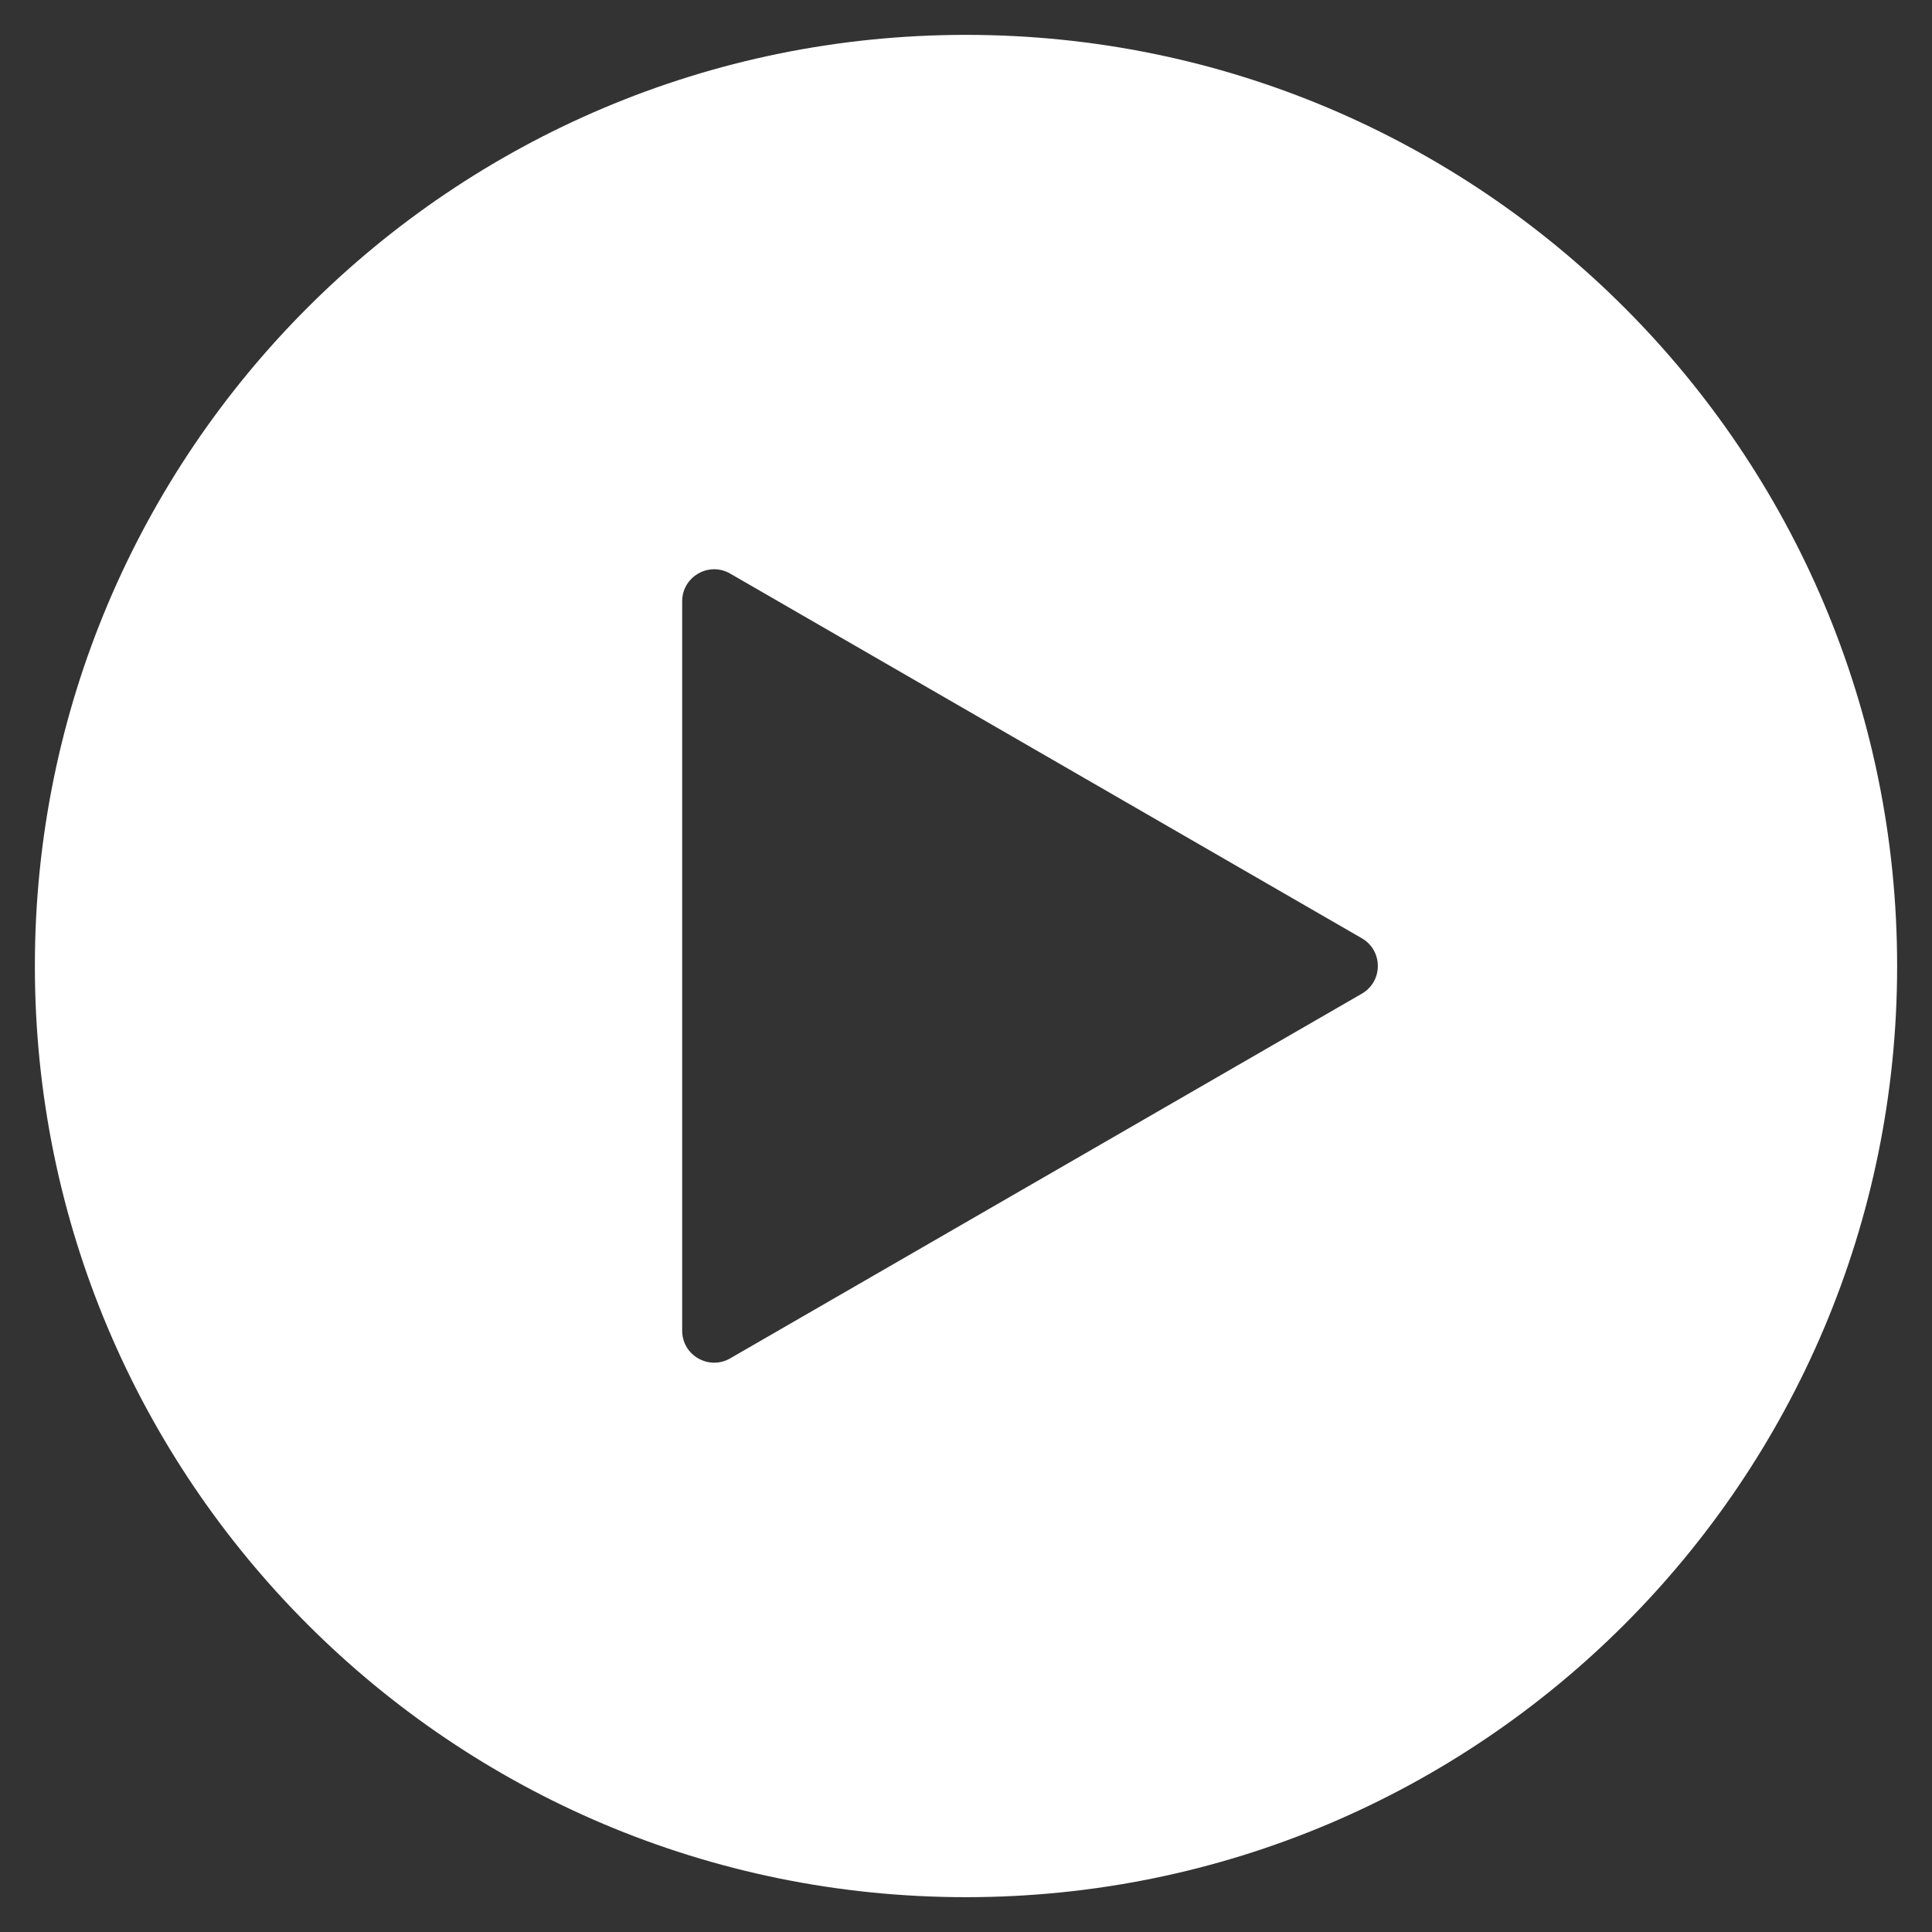
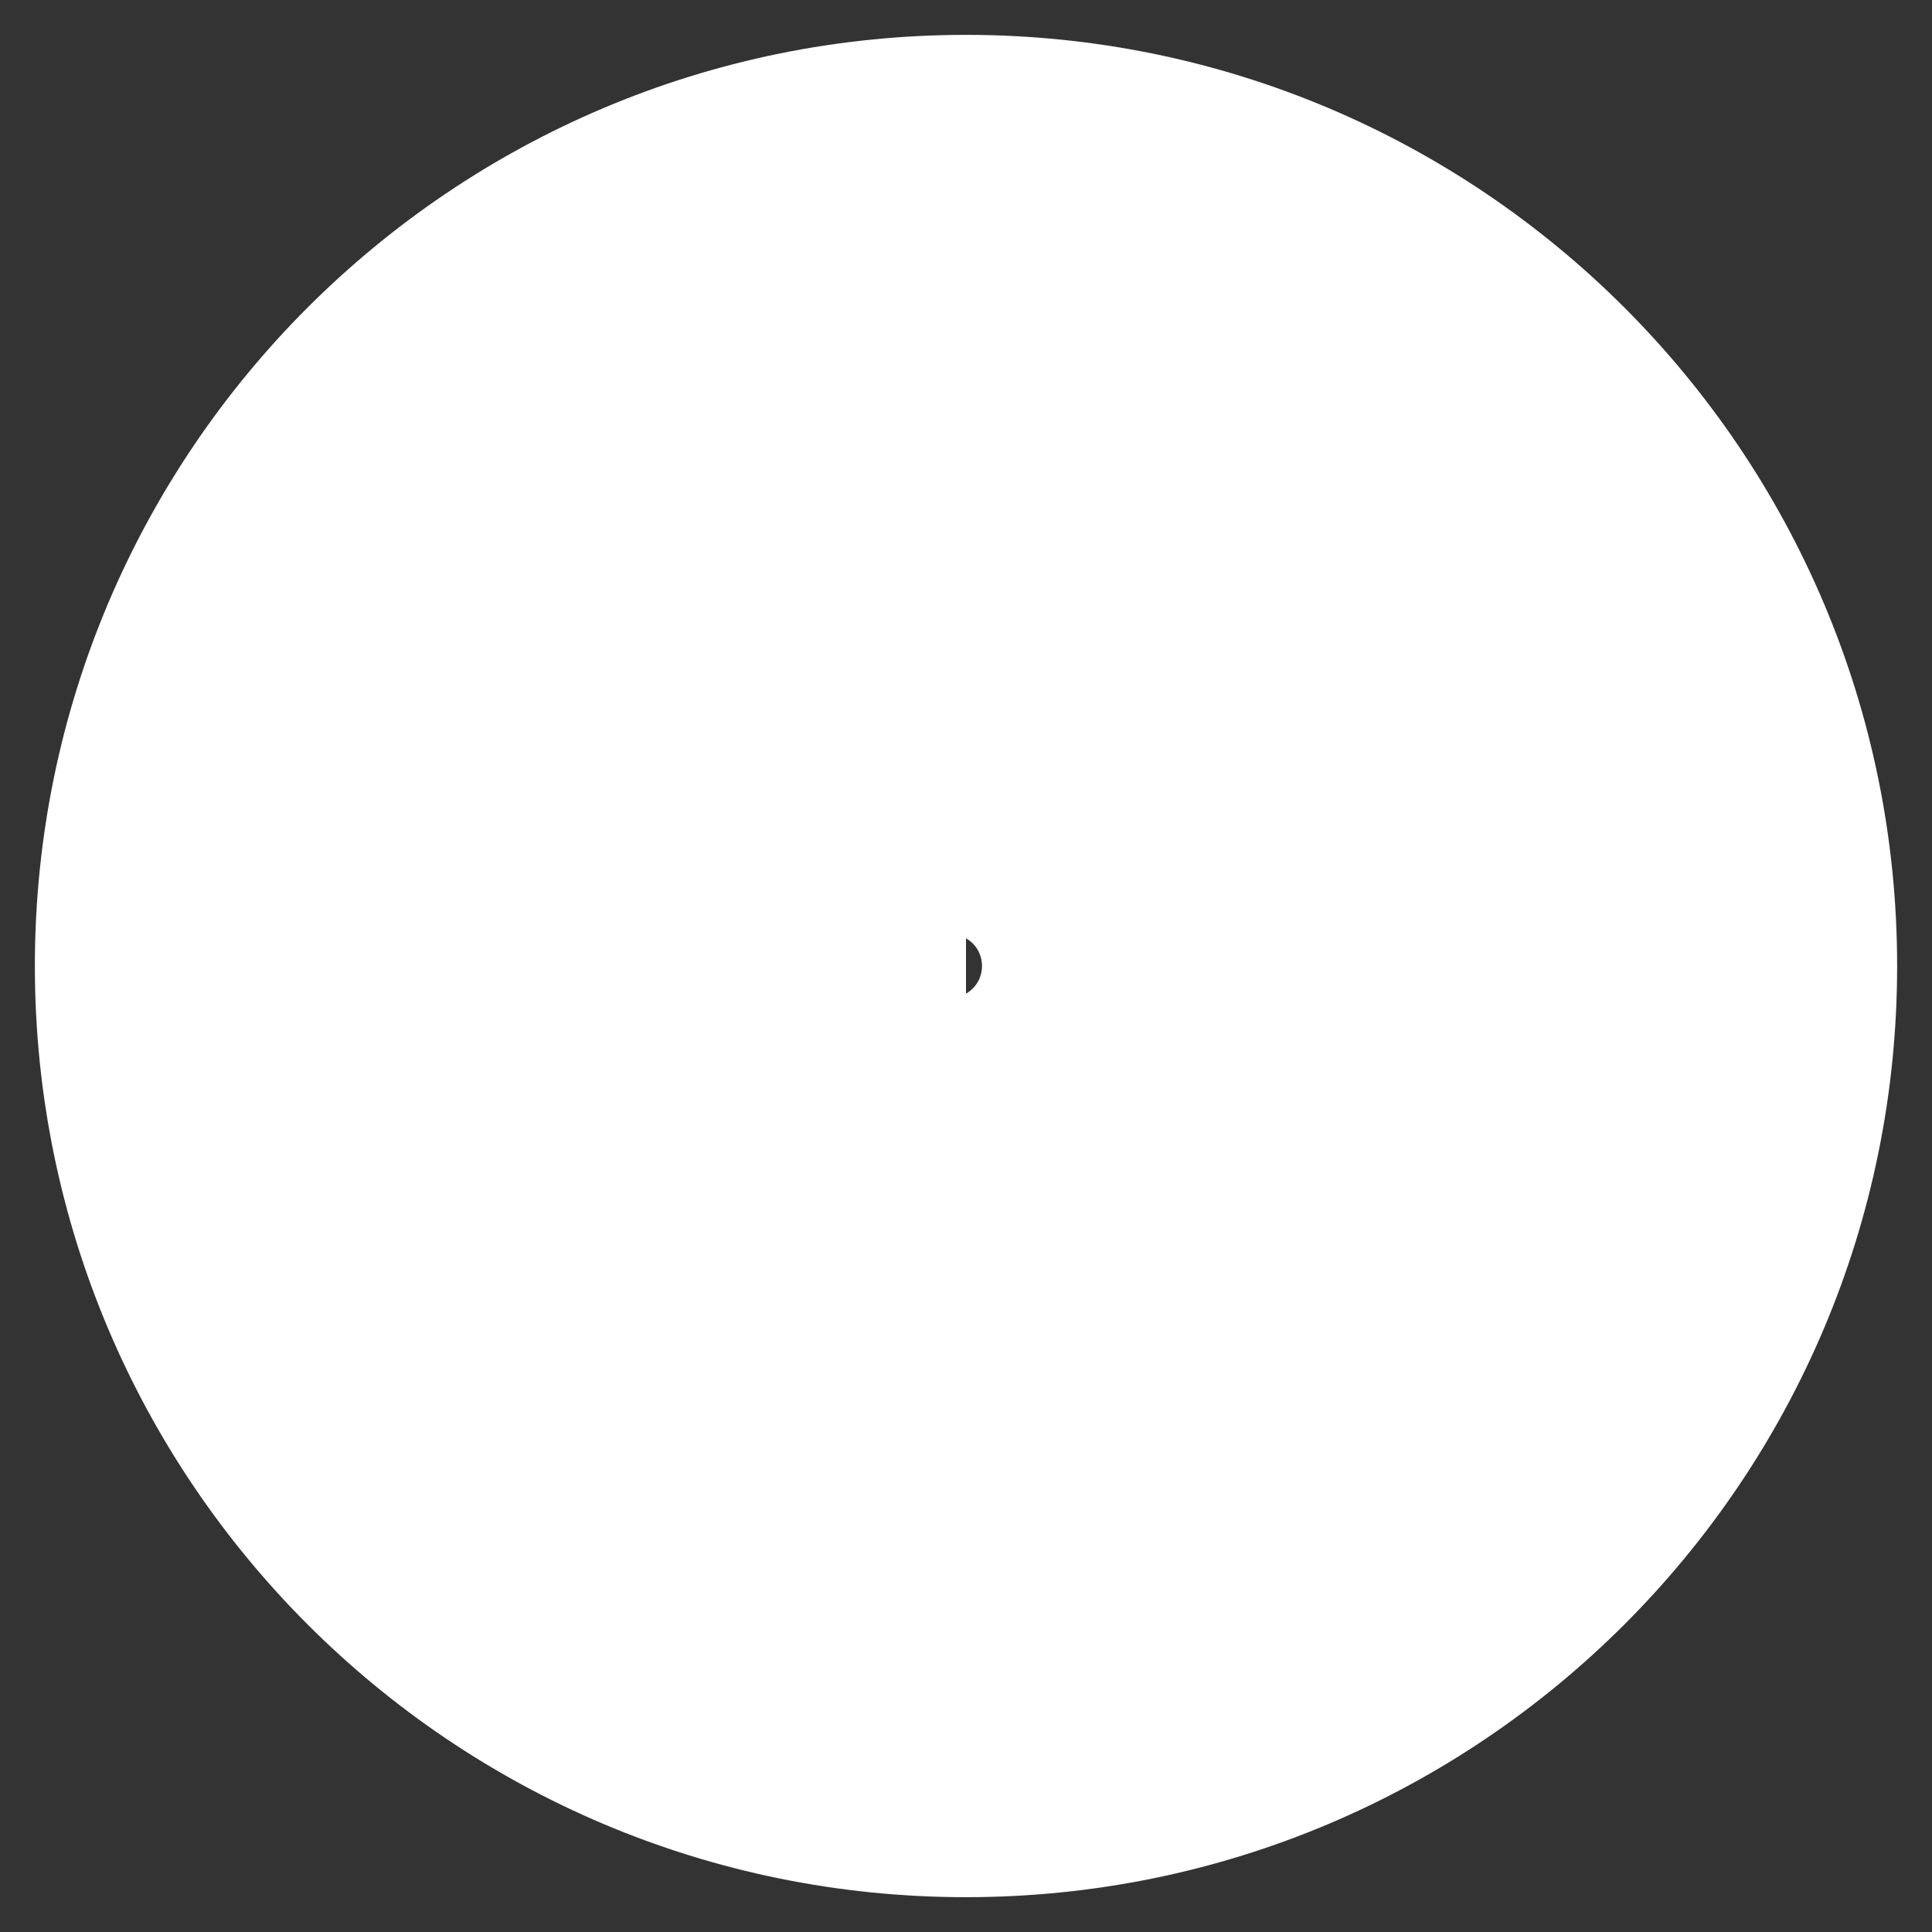
<svg xmlns="http://www.w3.org/2000/svg" id="_レイヤー_1" data-name="レイヤー 1" width="43" height="43" viewBox="0 0 43 43">
  <rect x="0" y="0" width="43" height="43" fill="#333333" stroke="none" />
  <defs>
    <style>
      .cls-1, .cls-2 {
        stroke-width: 0px;
      }

      .cls-2 {
        fill: none;
      }
    </style>
    <clipPath id="clippath">
-       <rect class="cls-2" x="-402.823" y="-845.687" width="1110.522" height="487.053" />
-     </clipPath>
+       </clipPath>
    <clipPath id="clippath-1">
      <rect class="cls-2" x="-396.871" y="-822.558" width="1103.47" height="517.824" />
    </clipPath>
  </defs>
-   <path fill="#FFF" class="cls-1" d="M21.5.776C10.054.776.776,10.054.776,21.5h0c0,11.446,9.278,20.725,20.724,20.725s20.724-9.279,20.724-20.724h0C42.224,10.054,32.946.776,21.5.776ZM30.31,22.116l-14.059,8.117c-.475.274-1.068-.069-1.068-.617V13.383c0-.548.593-.891,1.068-.617l14.059,8.117c.475.274.475.959,0,1.233Z" />
+   <path fill="#FFF" class="cls-1" d="M21.5.776C10.054.776.776,10.054.776,21.5h0c0,11.446,9.278,20.725,20.724,20.725s20.724-9.279,20.724-20.724h0C42.224,10.054,32.946.776,21.5.776Zl-14.059,8.117c-.475.274-1.068-.069-1.068-.617V13.383c0-.548.593-.891,1.068-.617l14.059,8.117c.475.274.475.959,0,1.233Z" />
</svg>